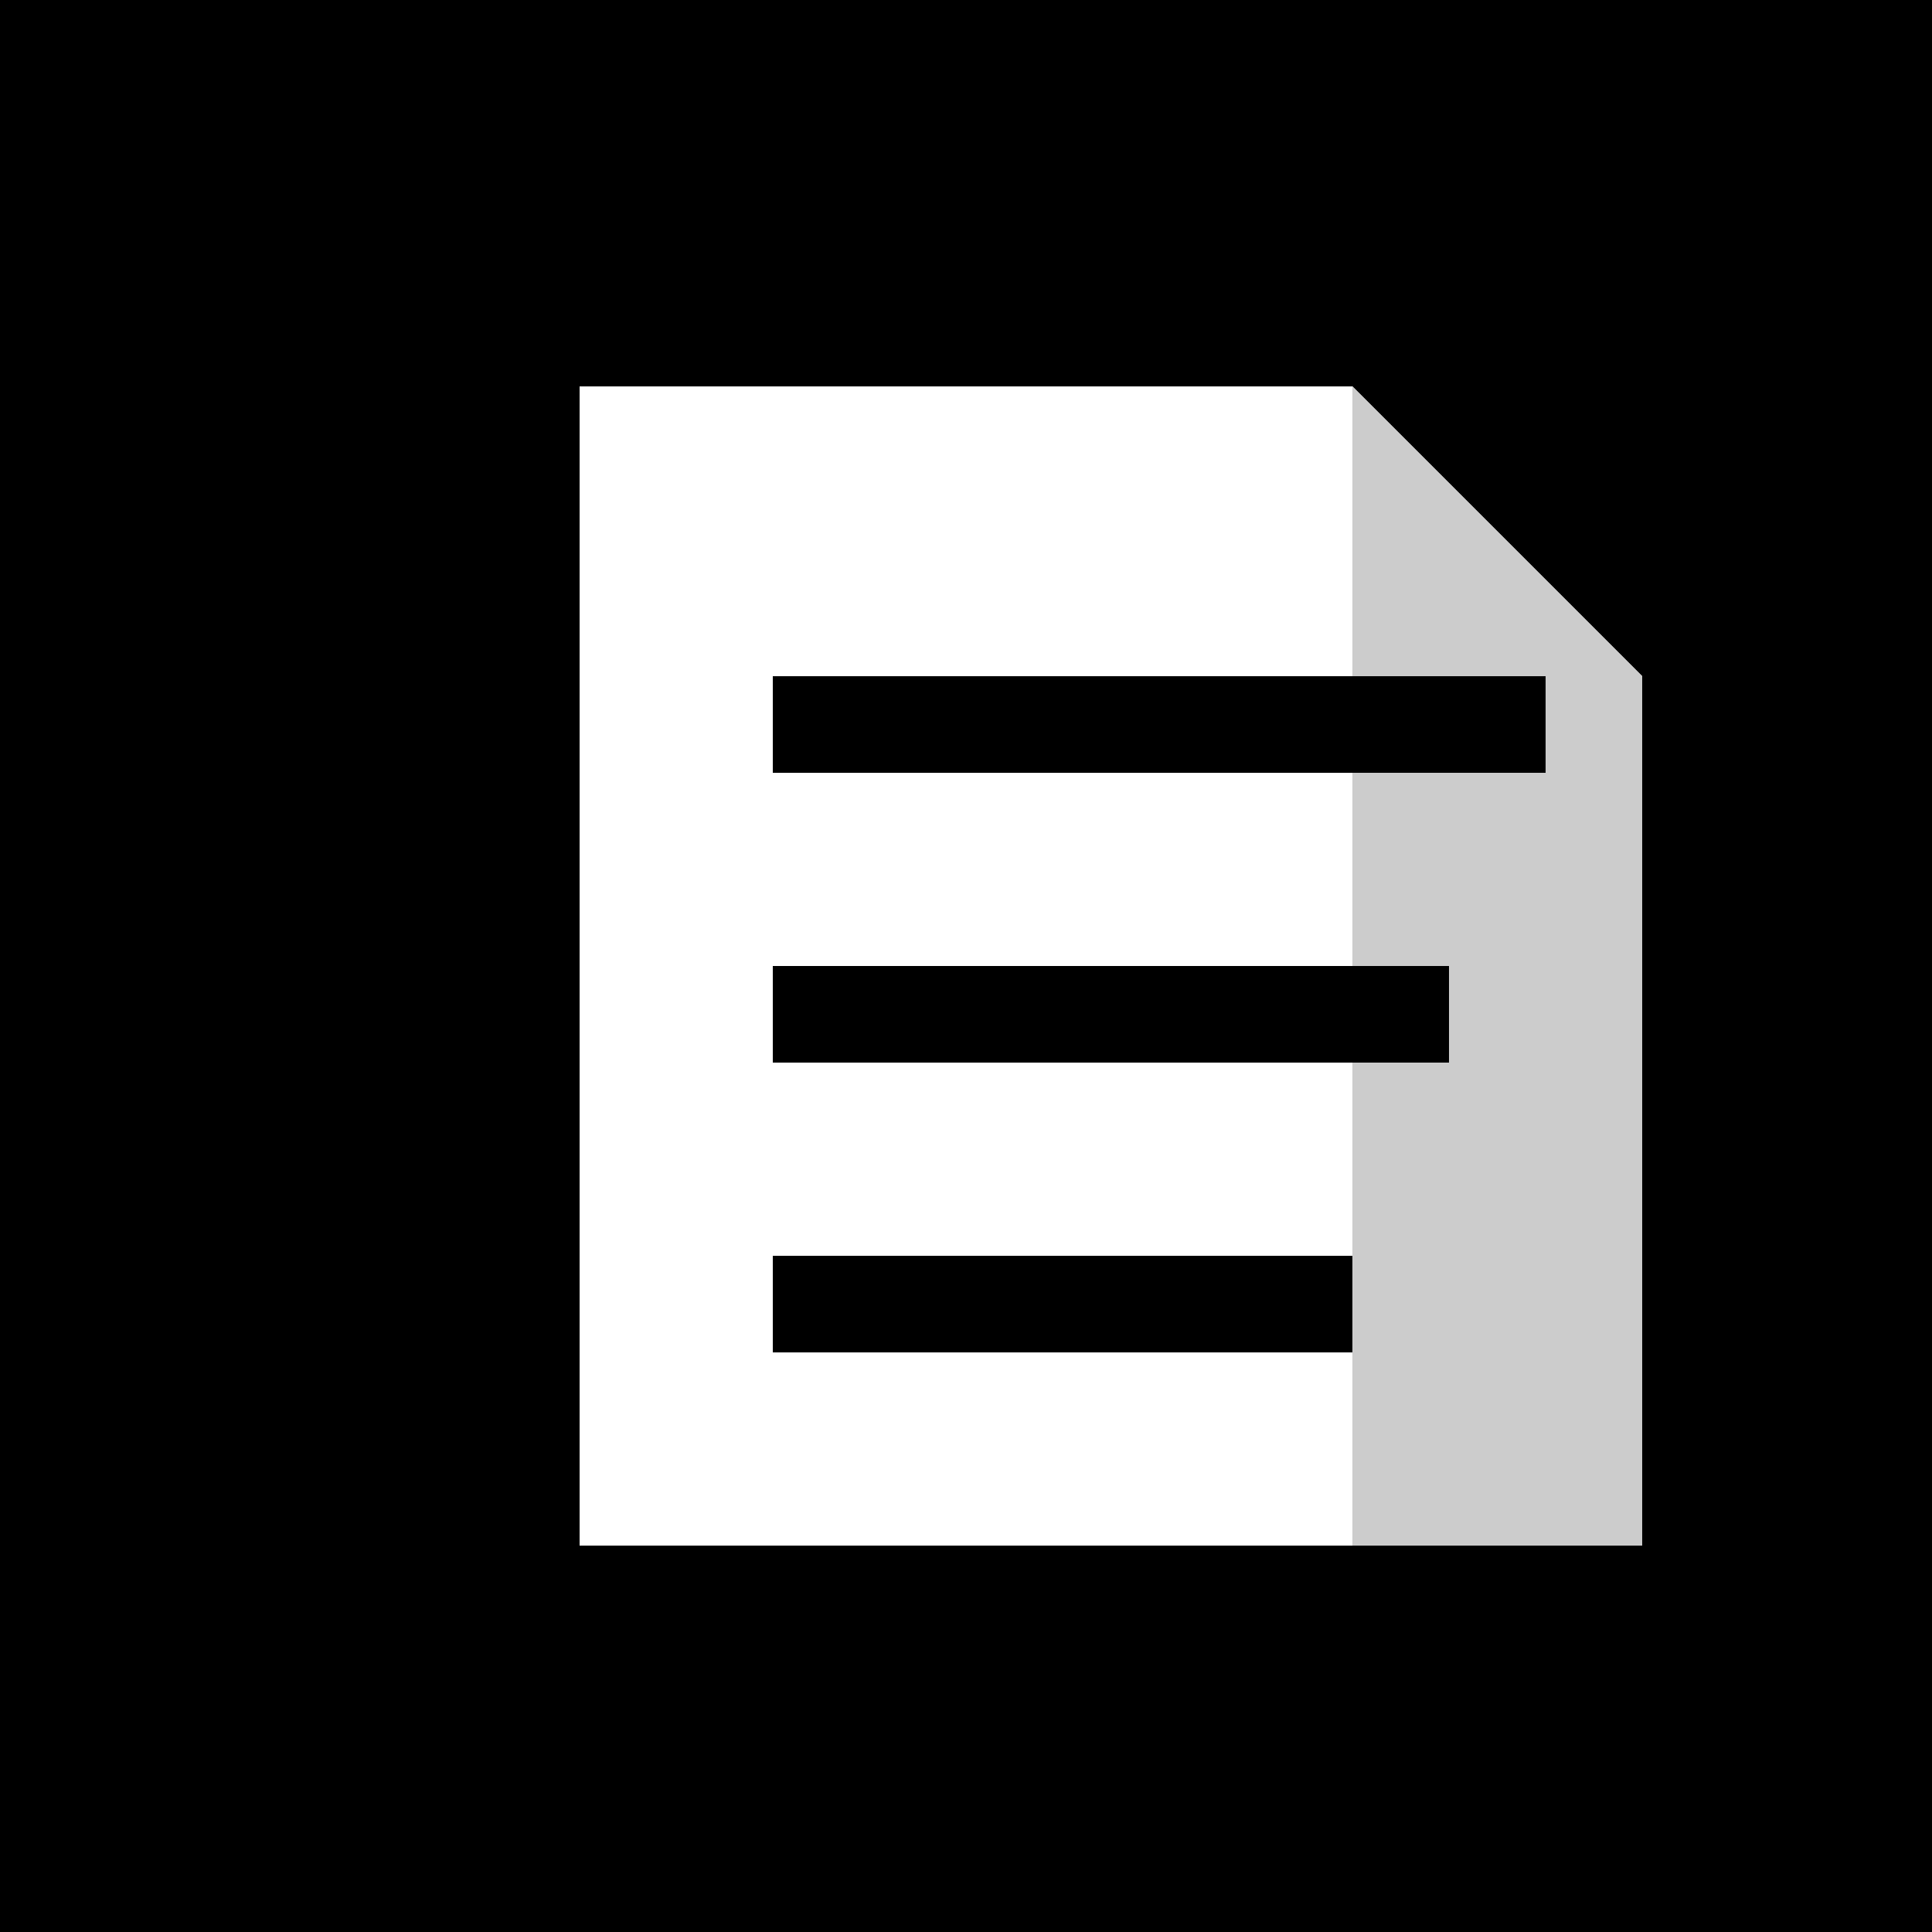
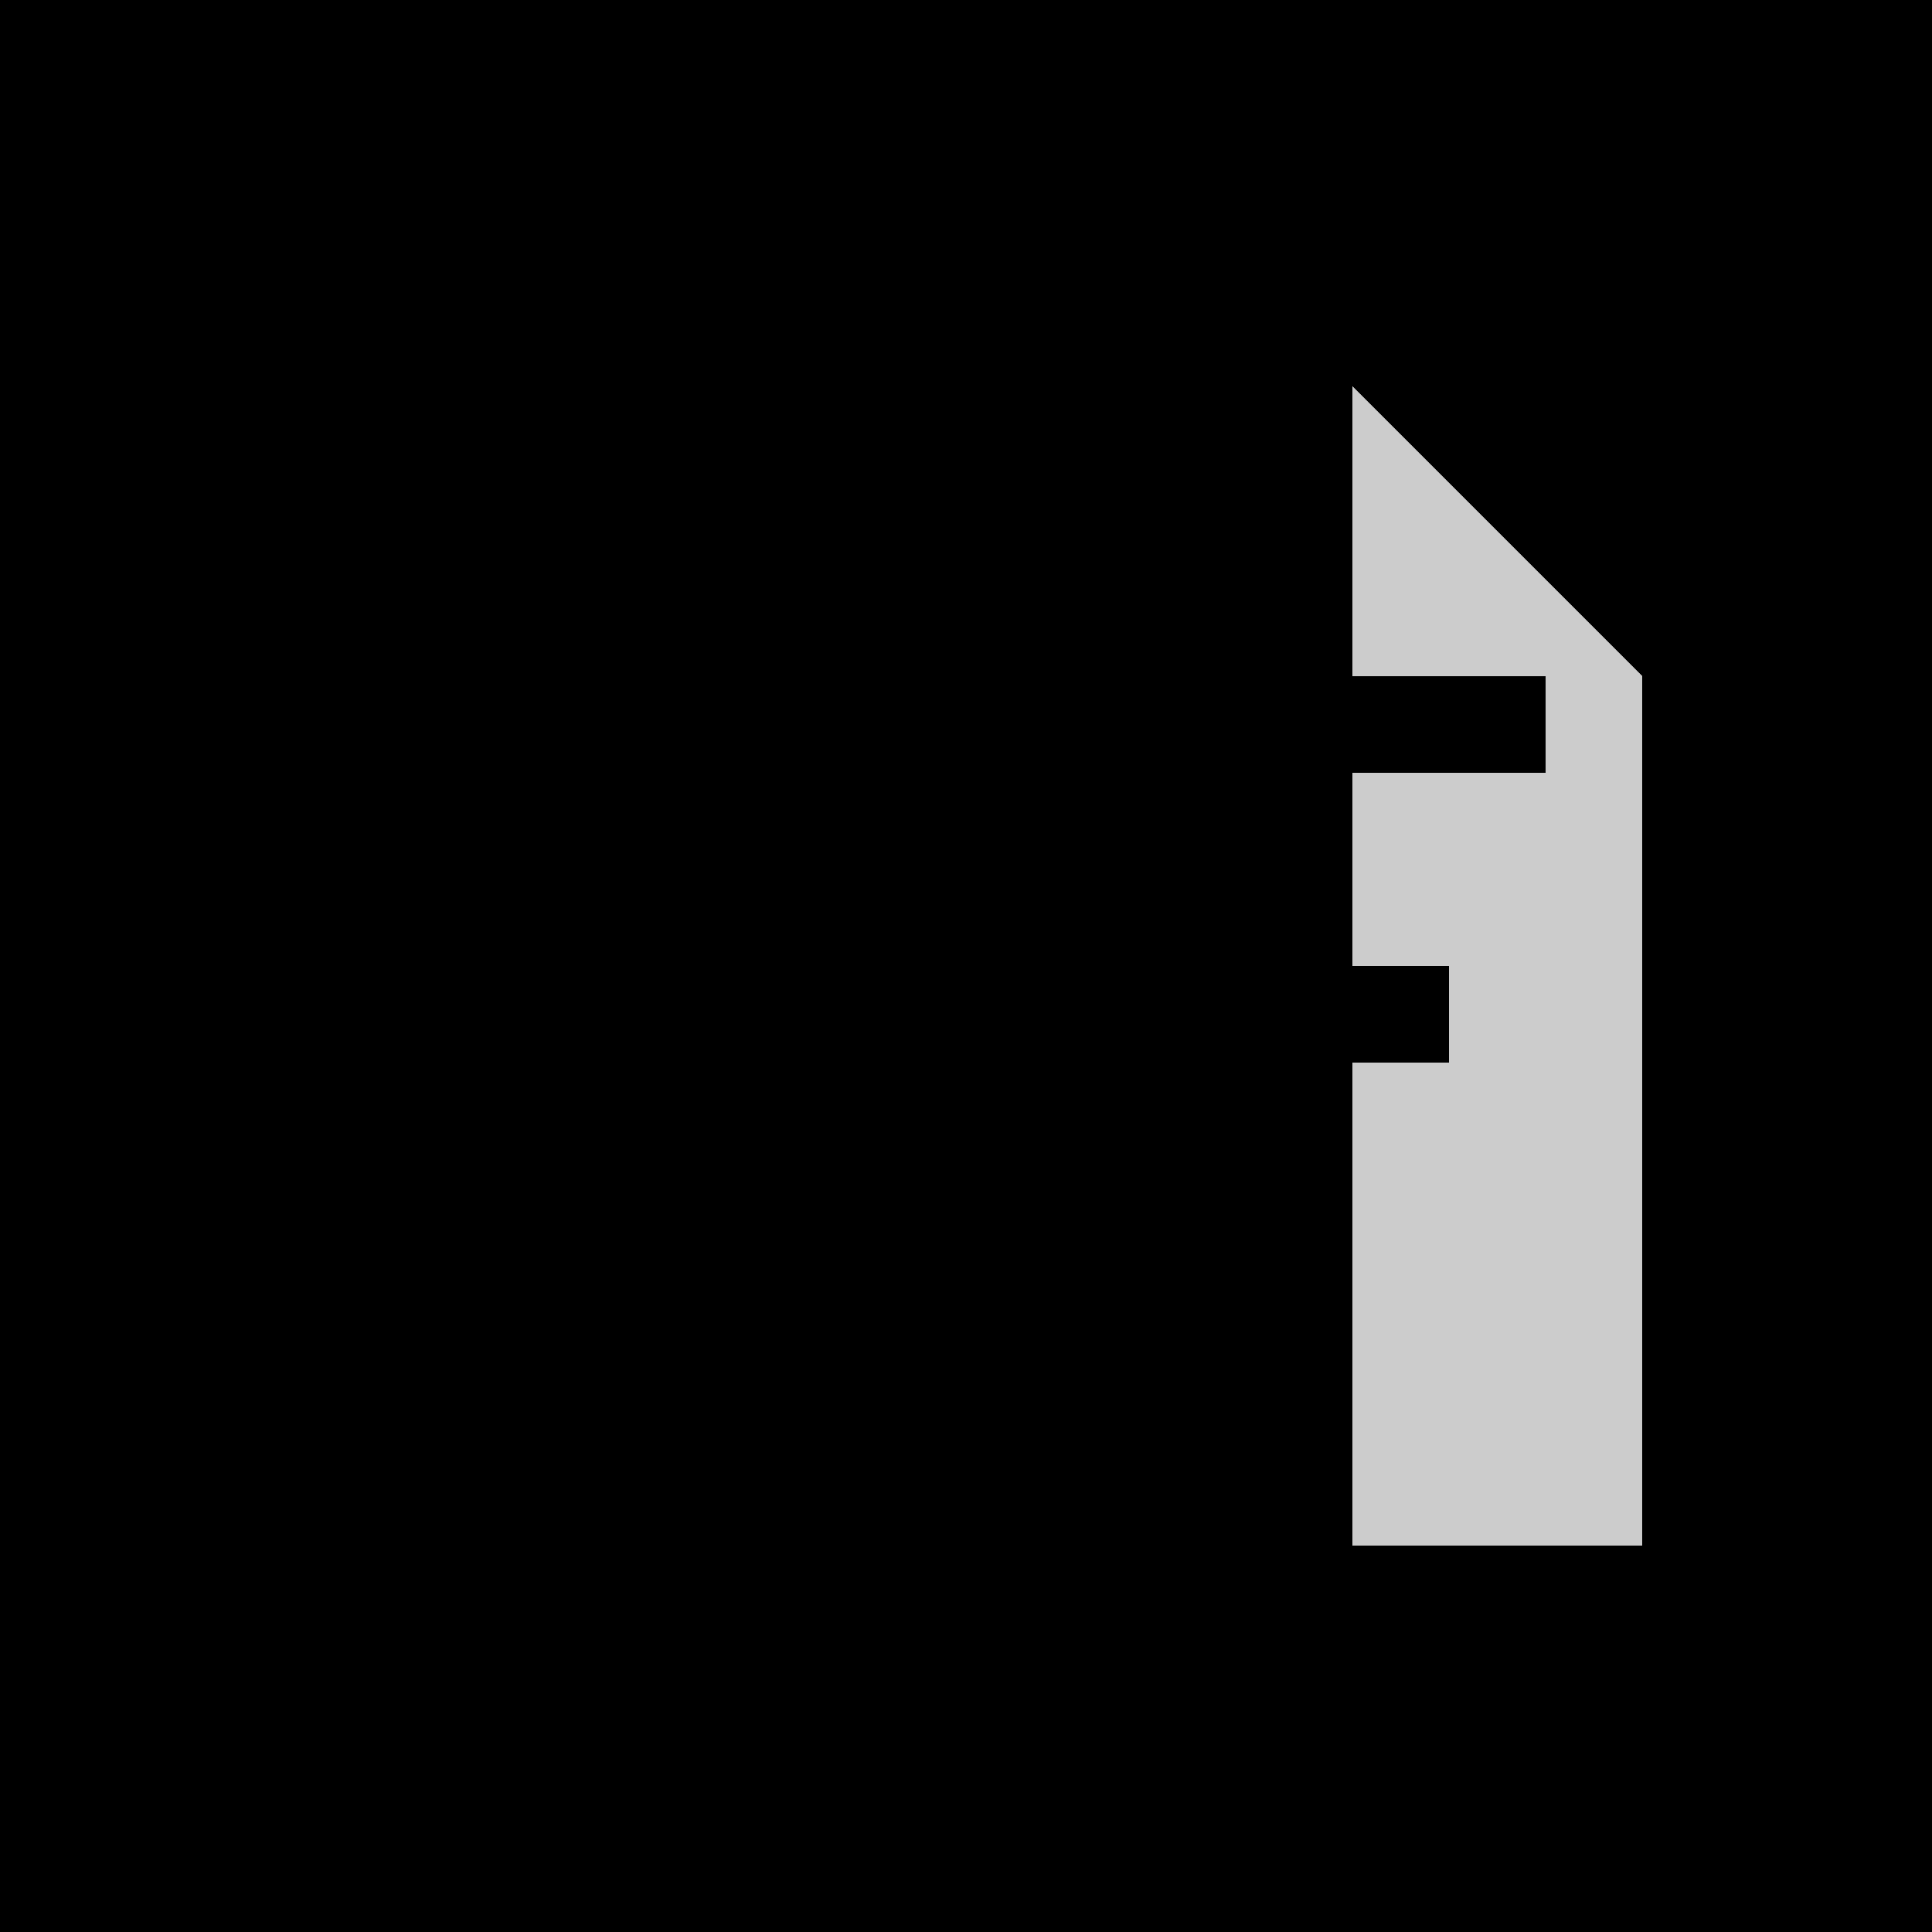
<svg xmlns="http://www.w3.org/2000/svg" viewBox="0 0 100 100">
  <rect width="100" height="100" fill="black" />
-   <path d="M30 20 L70 20 L70 80 L30 80 Z" fill="white" />
  <path d="M70 20 L70 35 L85 35 L70 20" fill="white" />
  <path d="M70 20 L85 35 L85 80 L70 80" fill="#cccccc" />
  <rect x="40" y="35" width="40" height="5" fill="black" />
  <rect x="40" y="50" width="35" height="5" fill="black" />
-   <rect x="40" y="65" width="30" height="5" fill="black" />
</svg>